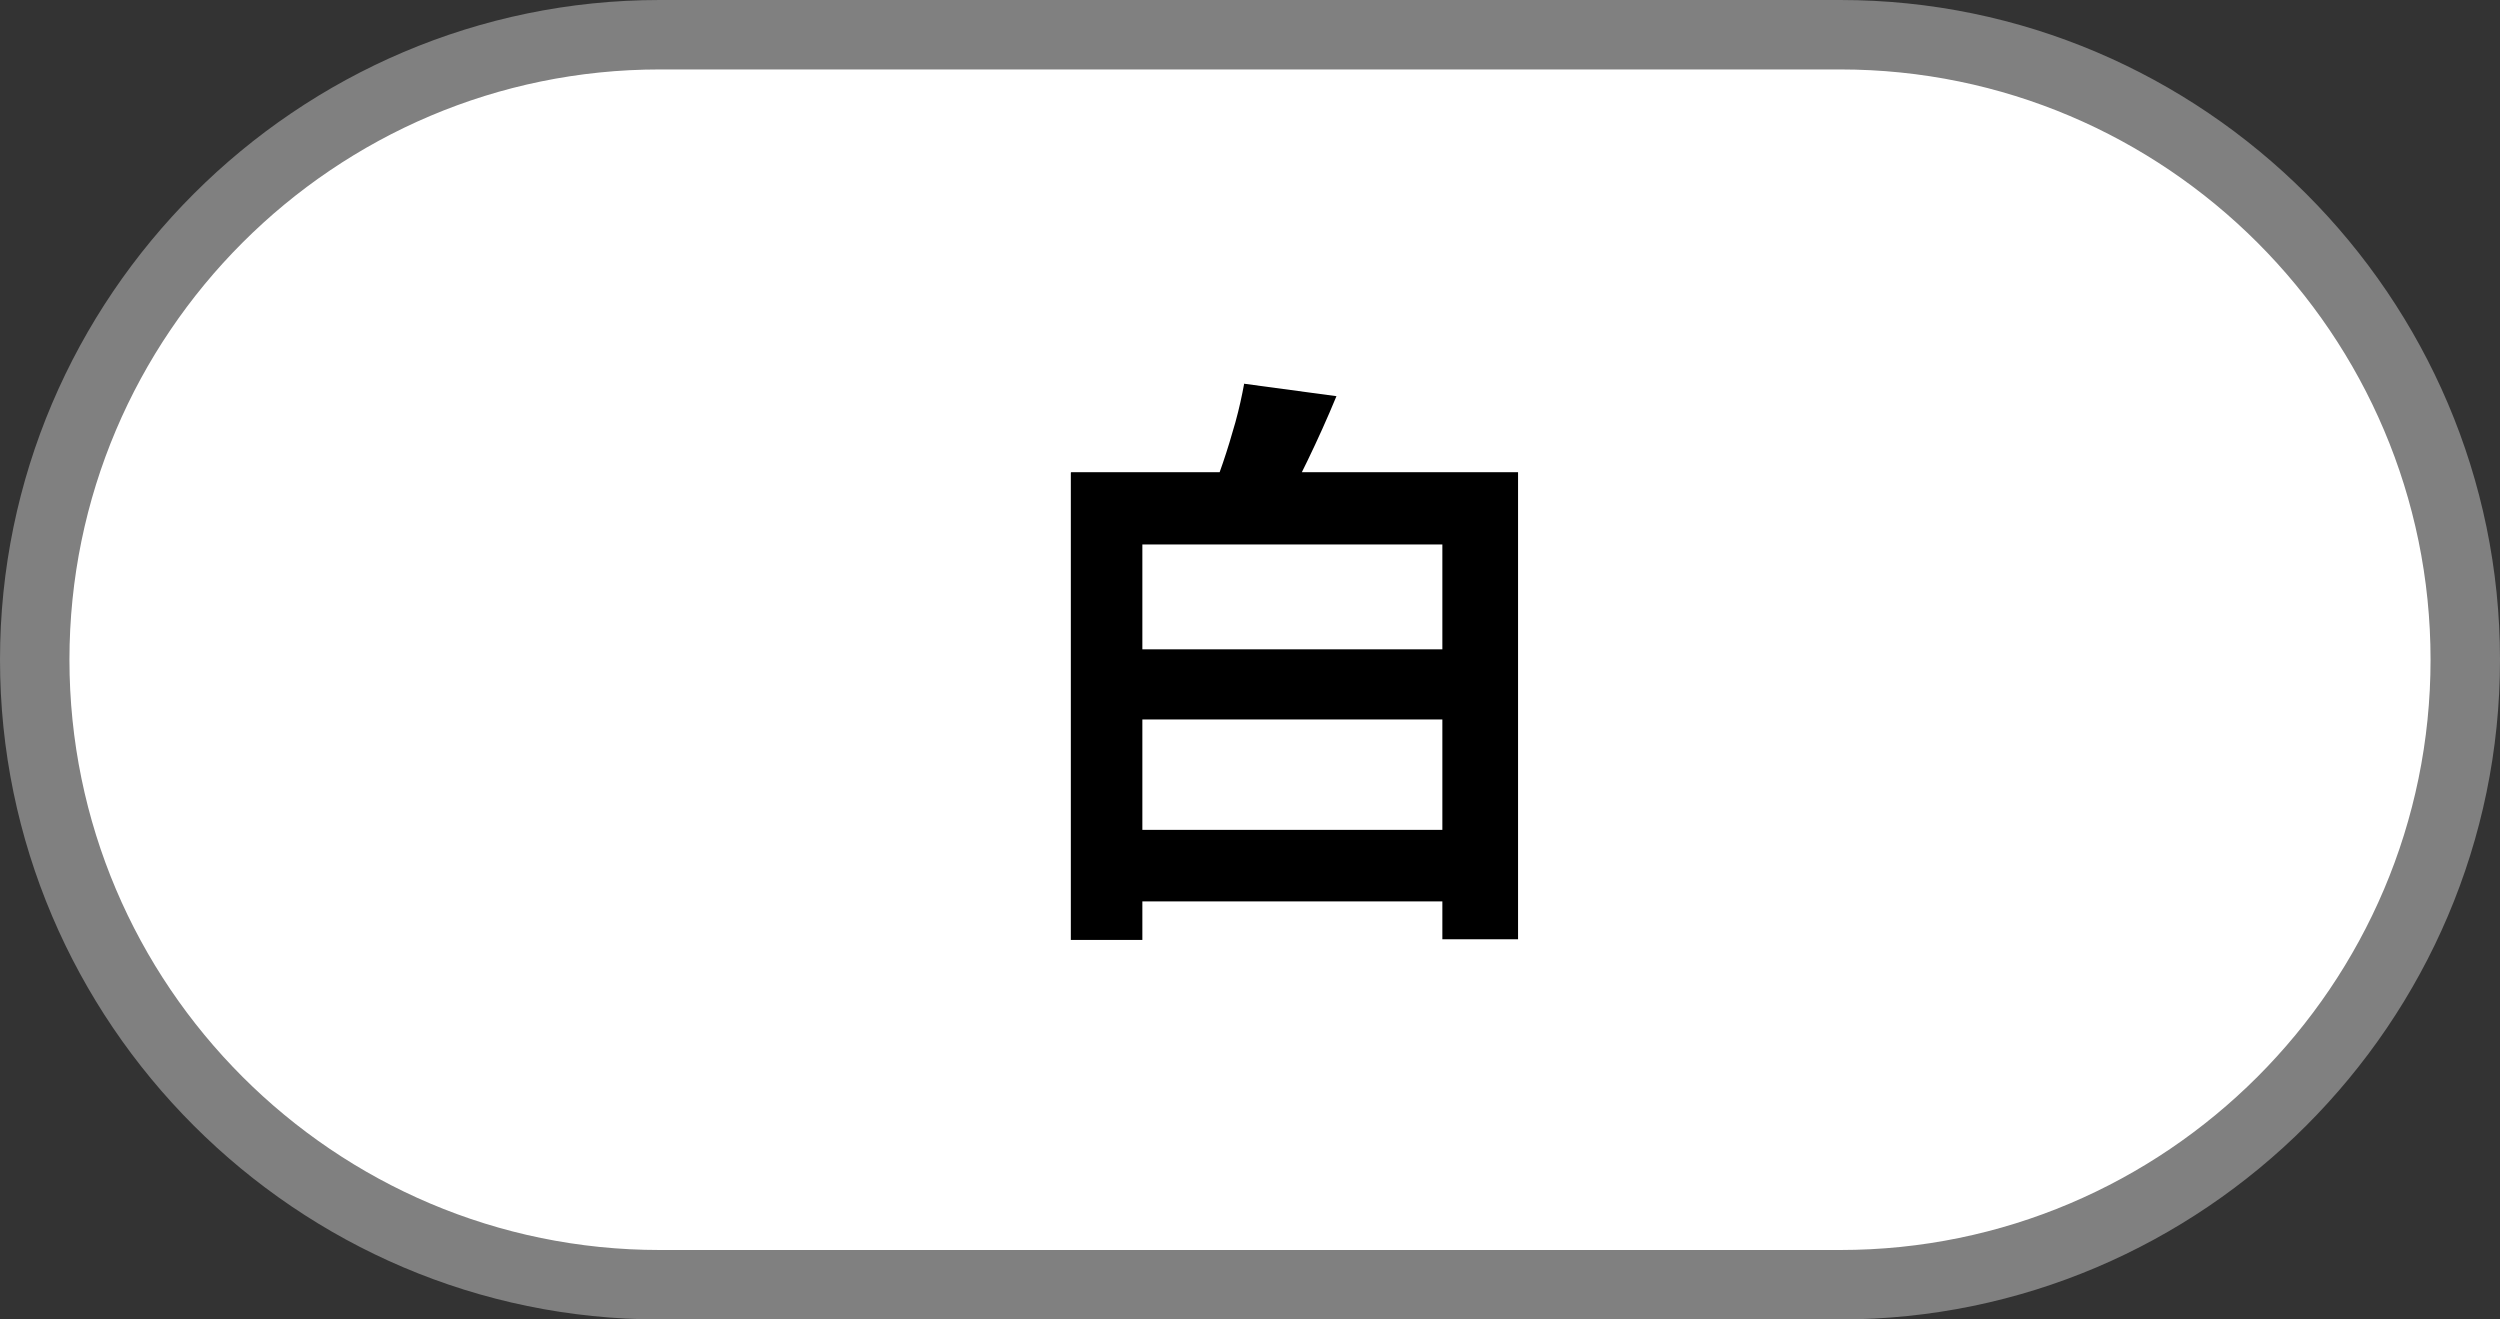
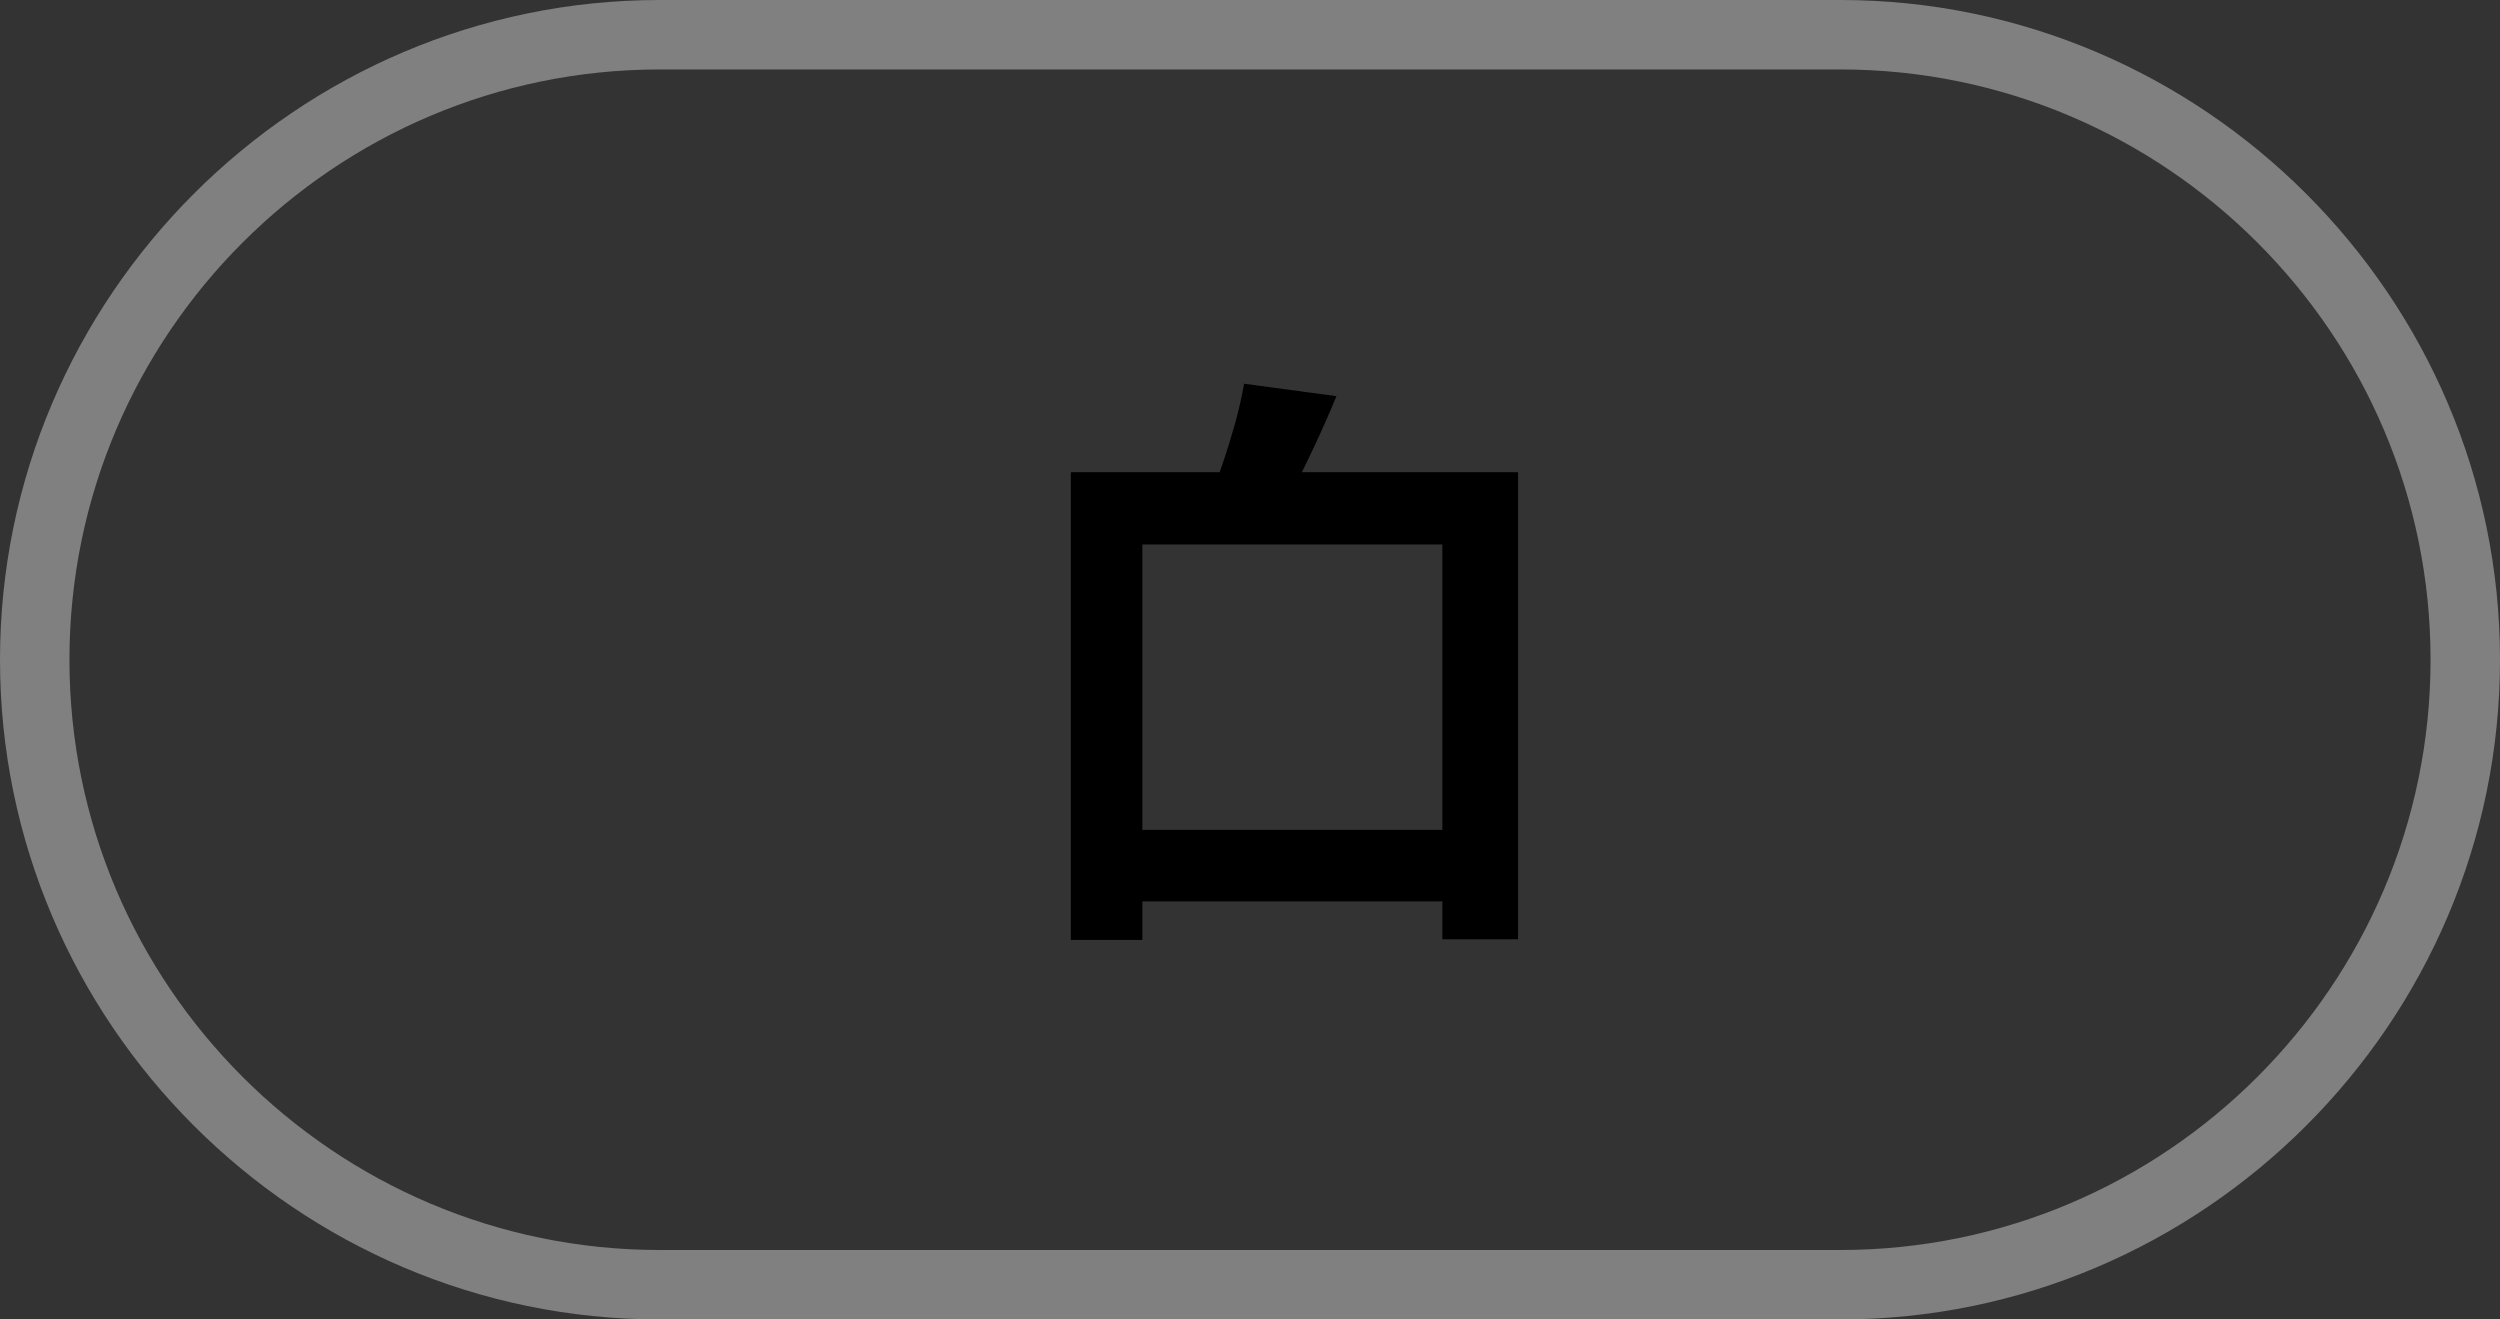
<svg xmlns="http://www.w3.org/2000/svg" id="_レイヤー_2" data-name="レイヤー 2" viewBox="0 0 72 38">
  <rect x="0" y="0" width="72" height="38" fill="#333333" stroke="none" />
  <defs>
    <style>
      .cls-1, .cls-2, .cls-3 {
        stroke-width: 0px;
      }

      .cls-2 {
        fill: gray;
      }

      .cls-3 {
        fill: #fff;
      }
    </style>
  </defs>
  <g id="SP_TOP">
    <g>
-       <path class="cls-3" d="m19,37C9.07,37,1,28.93,1,19S9.07,1,19,1h34c9.93,0,18,8.07,18,18s-8.07,18-18,18H19Z" />
      <path class="cls-2" d="m53,2c9.37,0,17,7.63,17,17s-7.63,17-17,17H19c-9.37,0-17-7.63-17-17S9.63,2,19,2h34m0-2H19C8.55,0,0,8.55,0,19s8.55,19,19,19h34c10.45,0,19-8.55,19-19S63.45,0,53,0h0Z" />
    </g>
-     <path class="cls-1" d="m30.85,13.6h12.87v13.45h-2.18v-11.37h-8.64v11.39h-2.06v-13.46Zm1.05,5.1h10.59v2.02h-10.59v-2.02Zm.03,5.2h10.56v2.06h-10.56v-2.06Zm3.89-12.85l2.67.36c-.26.63-.54,1.25-.83,1.85-.29.6-.56,1.12-.8,1.55l-2.02-.41c.12-.33.25-.69.38-1.07.13-.38.25-.78.36-1.17.11-.4.19-.77.25-1.1Z" />
+     <path class="cls-1" d="m30.85,13.6h12.87v13.45h-2.18v-11.37h-8.64v11.39h-2.06v-13.46Zm1.05,5.1h10.59v2.02v-2.02Zm.03,5.2h10.56v2.06h-10.56v-2.06Zm3.89-12.85l2.67.36c-.26.63-.54,1.25-.83,1.85-.29.6-.56,1.12-.8,1.55l-2.02-.41c.12-.33.25-.69.38-1.07.13-.38.25-.78.36-1.17.11-.4.19-.77.25-1.1Z" />
  </g>
</svg>